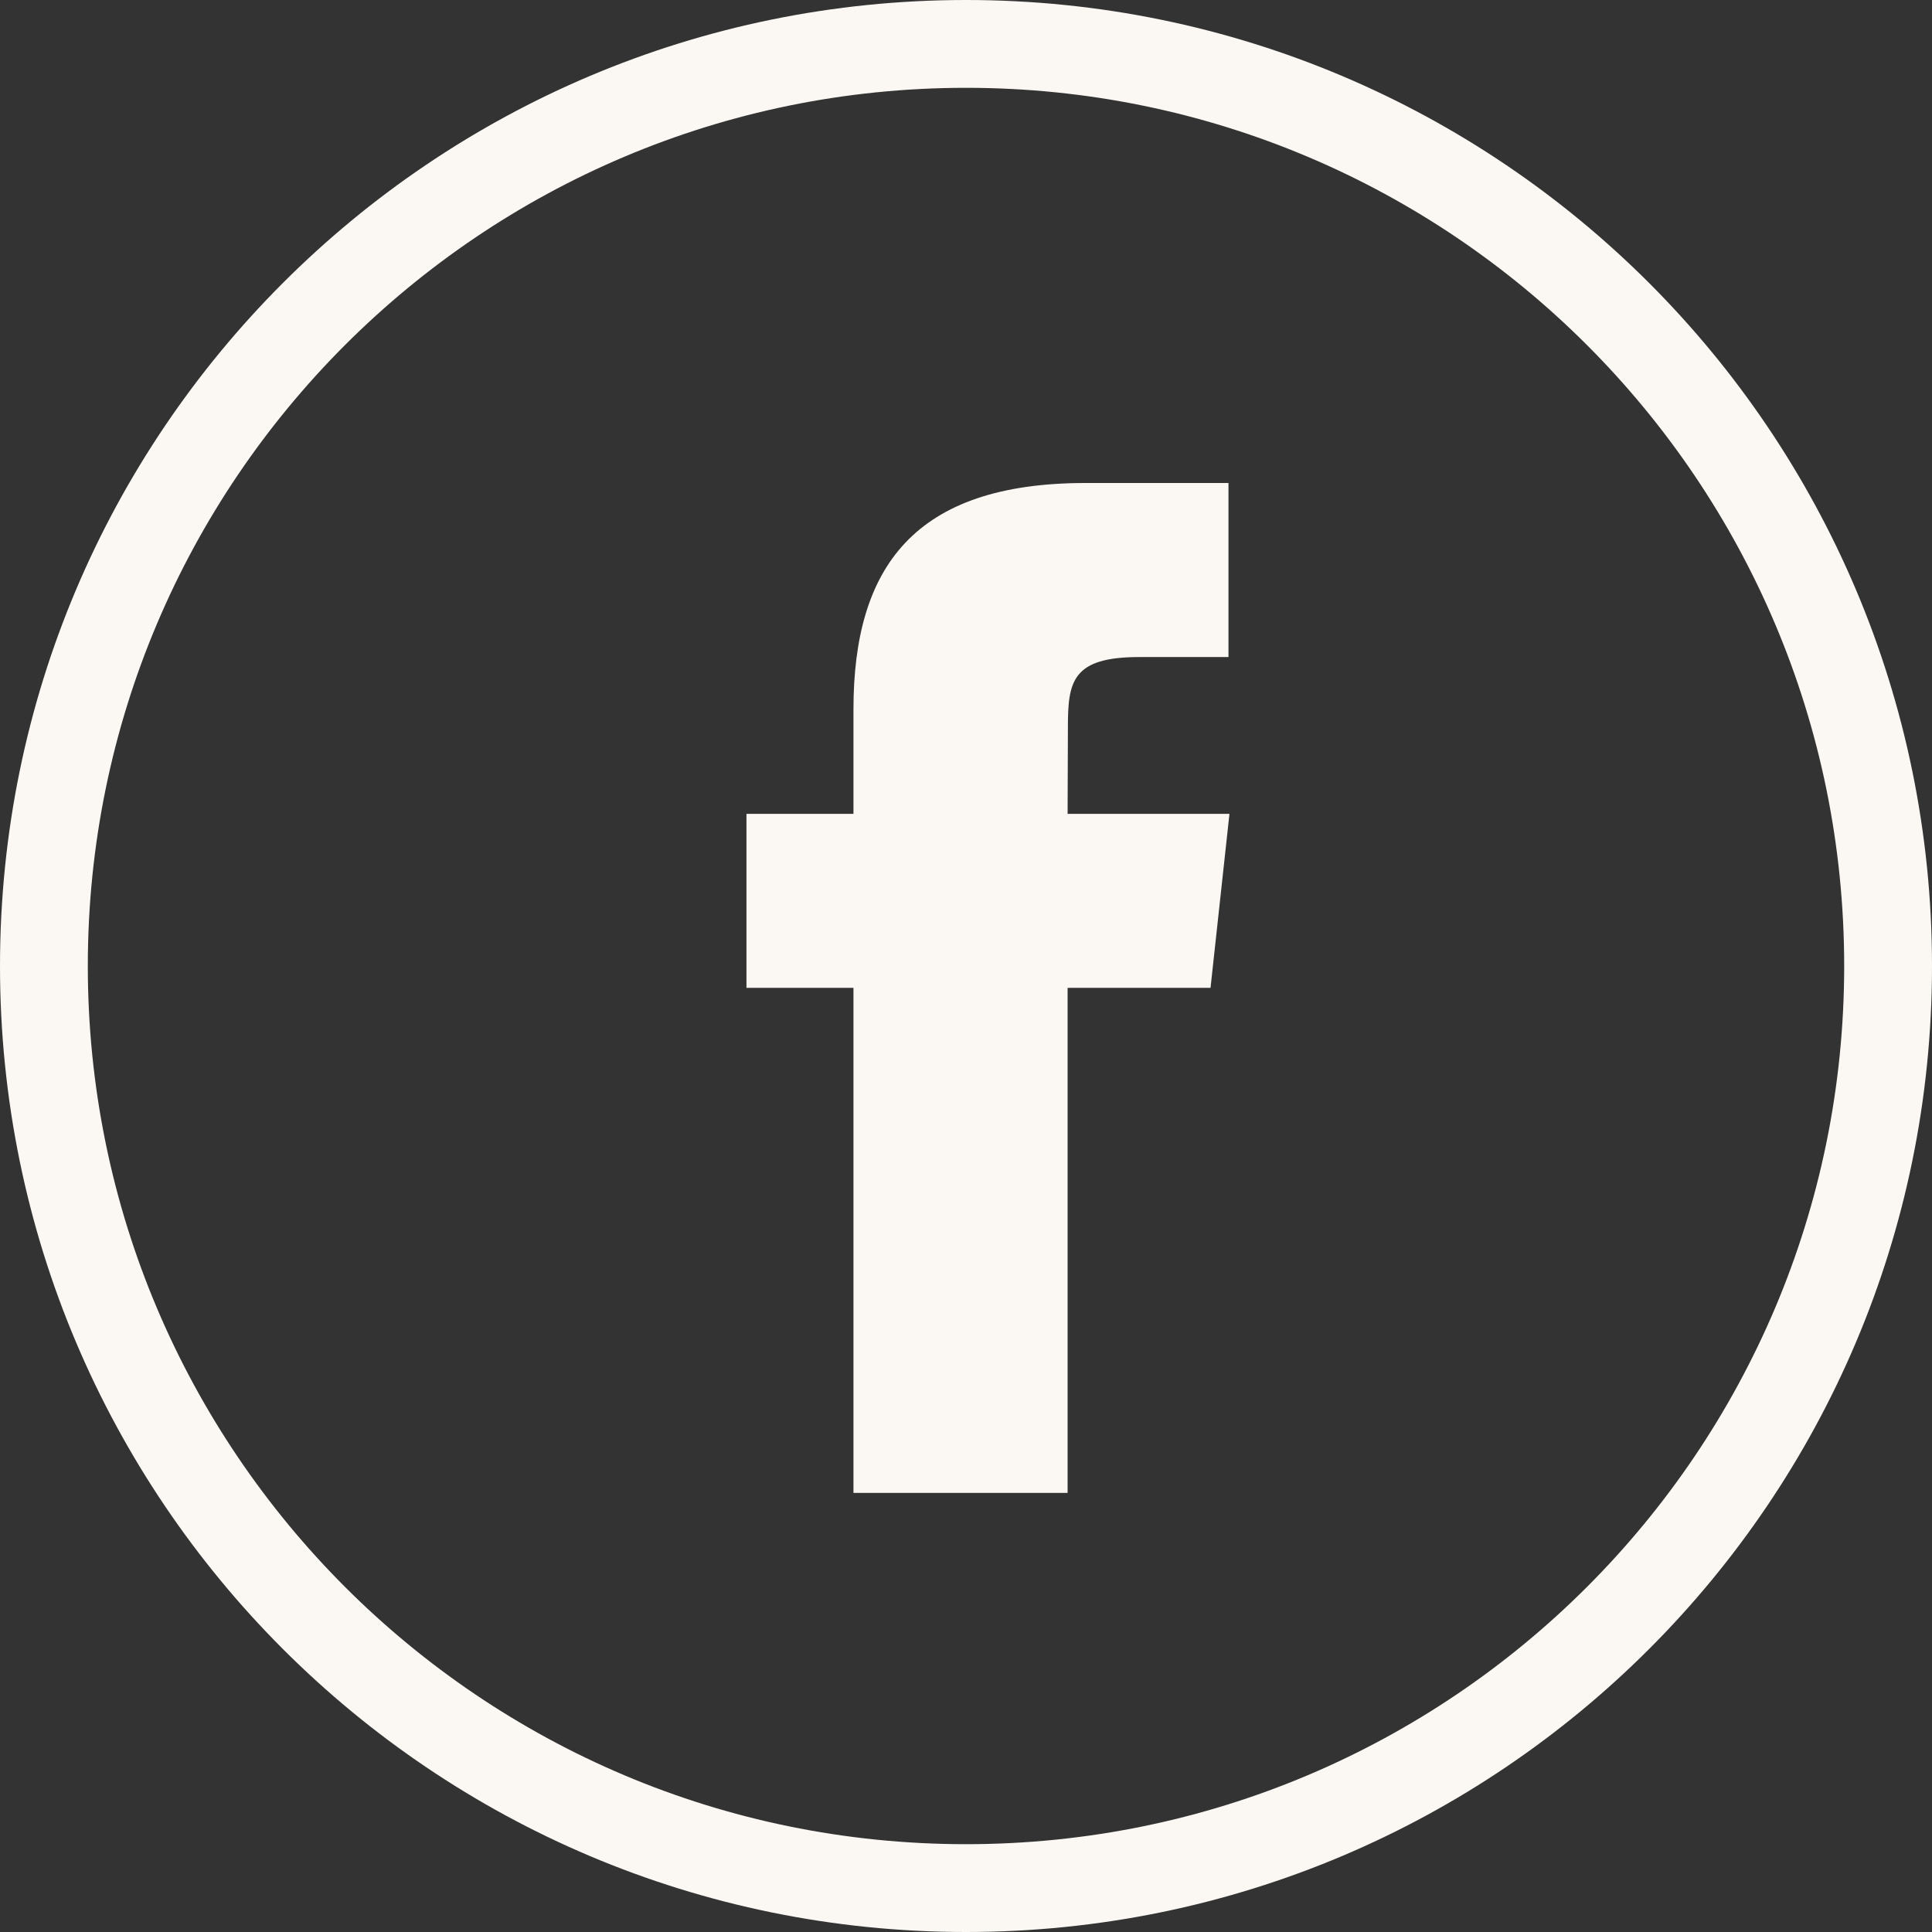
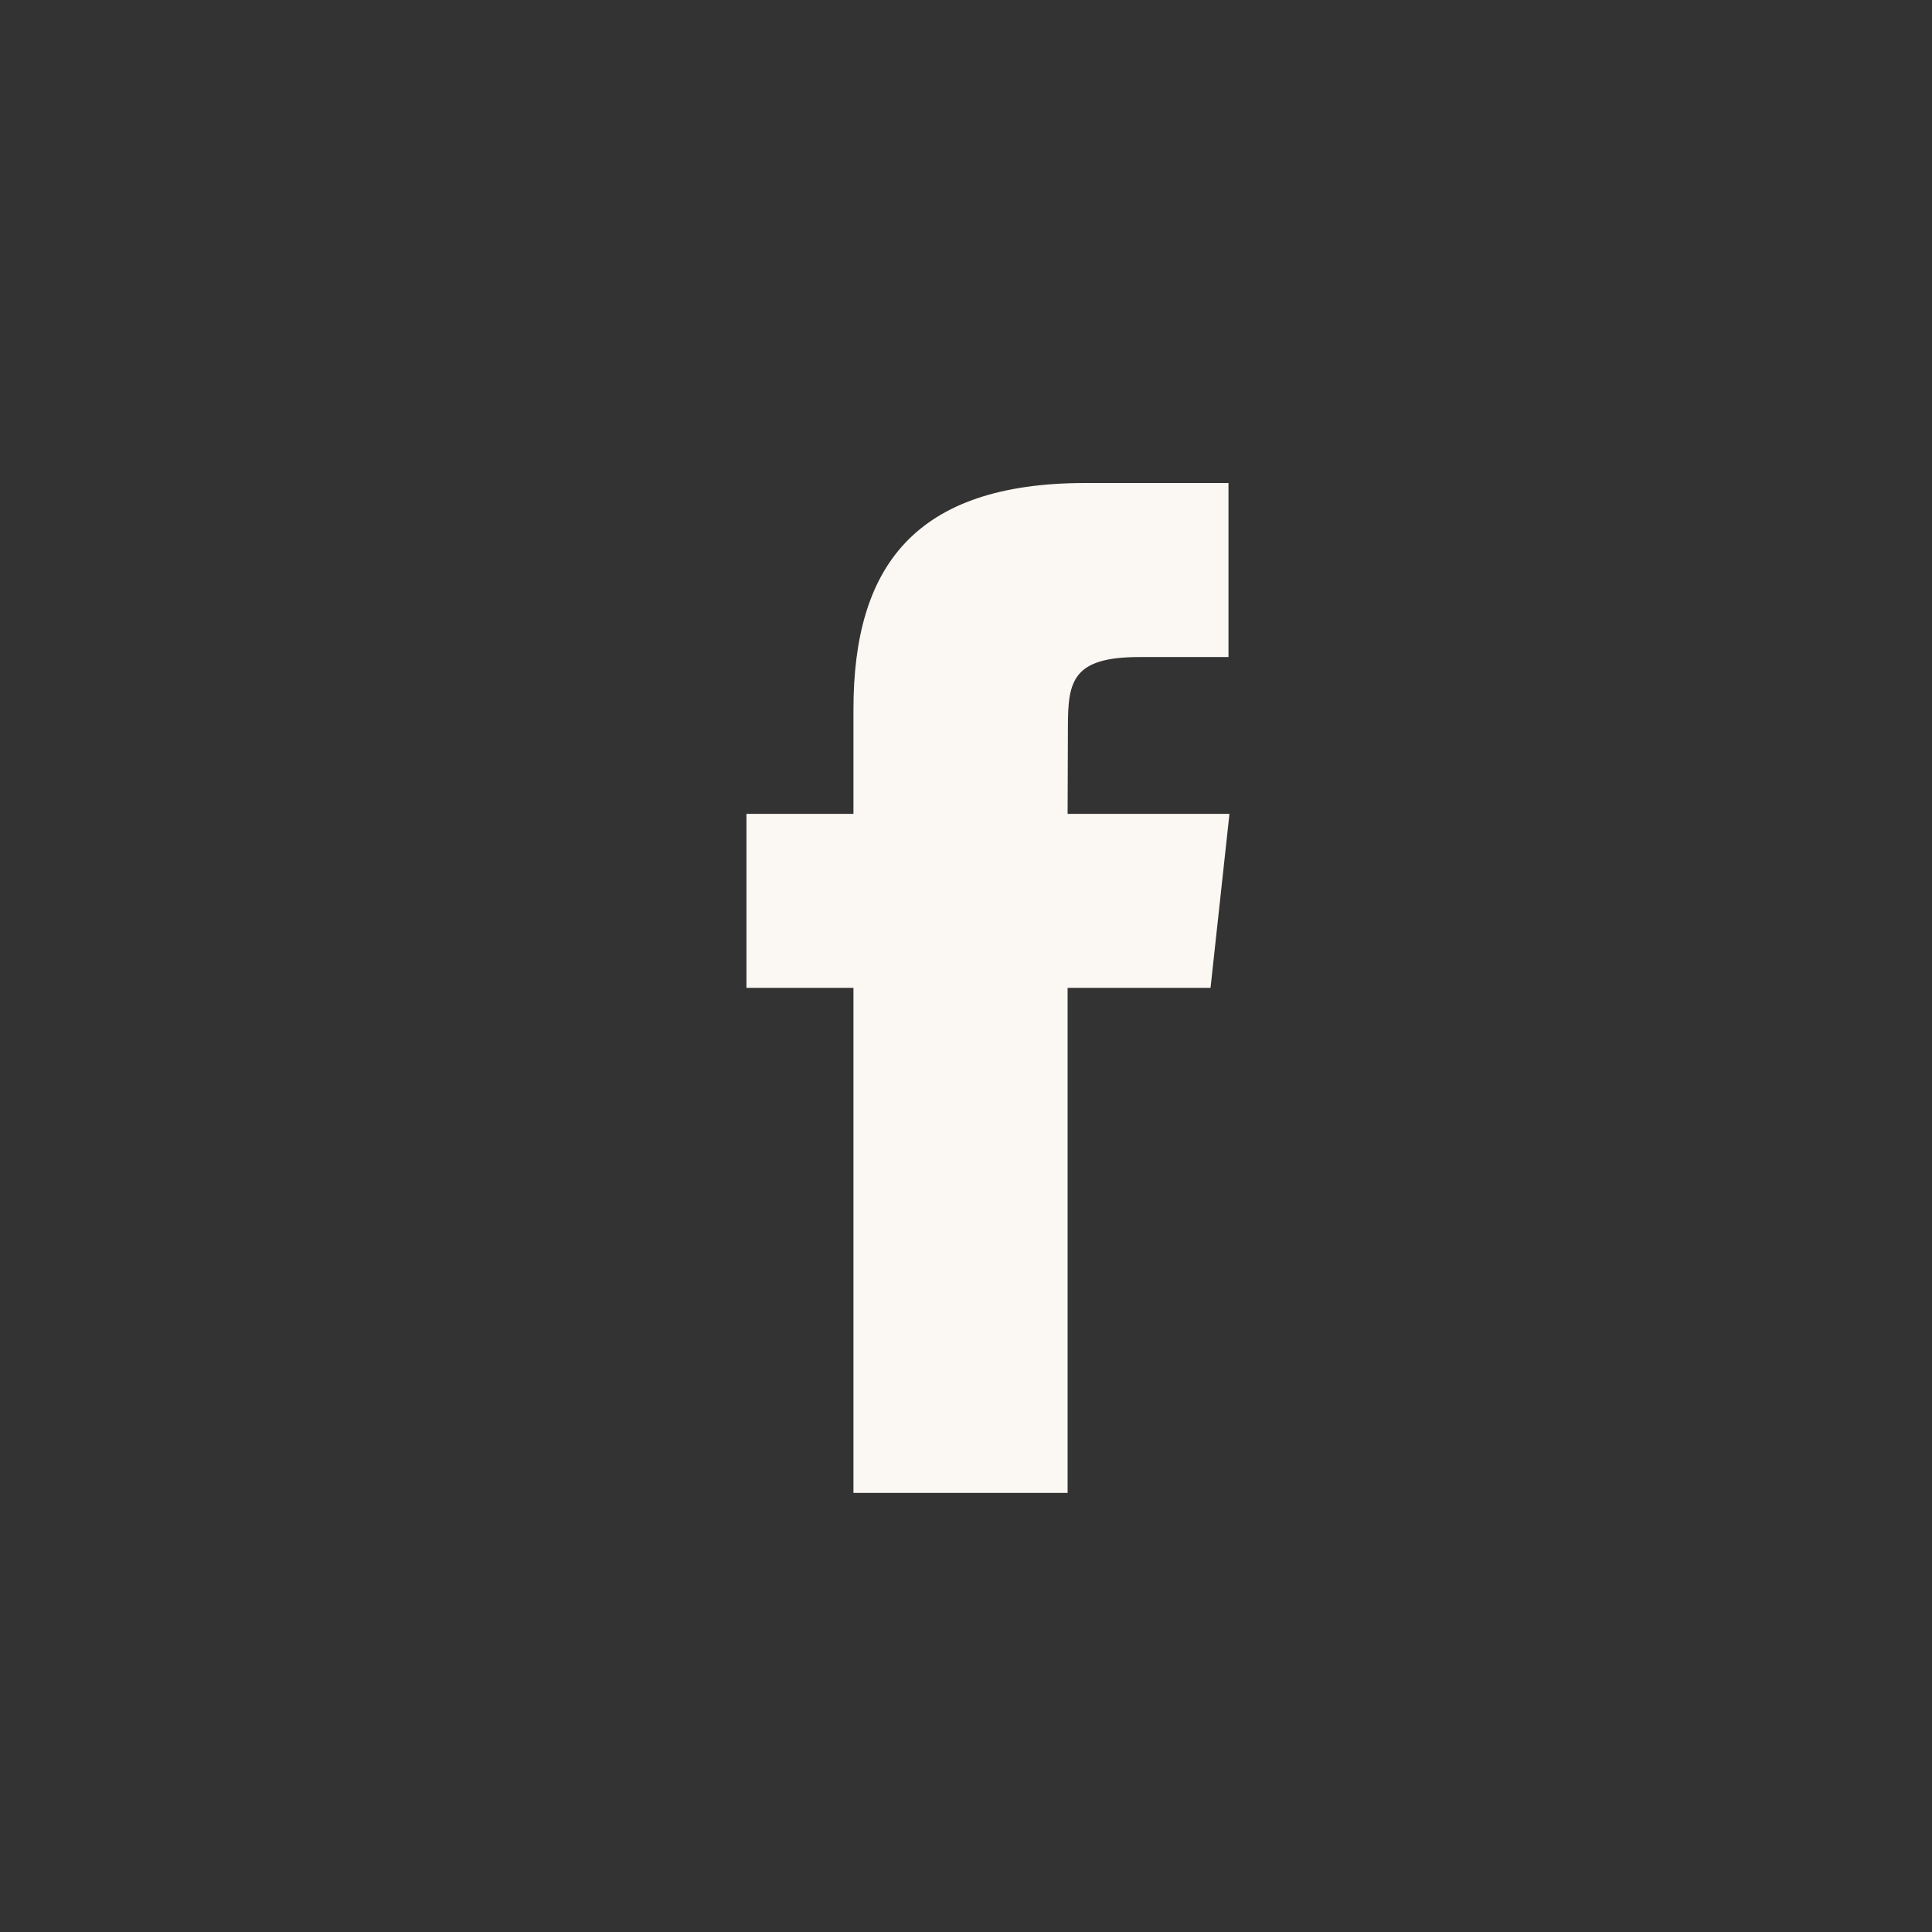
<svg xmlns="http://www.w3.org/2000/svg" width="44" height="44" viewBox="0 0 44 44" fill="none">
  <rect x="0" y="0" width="44" height="44" fill="#333333" stroke="none" />
-   <path d="M43 22C43 33.598 33.598 43 22 43C10.402 43 1 33.598 1 22C1 10.402 10.402 1 22 1C33.598 1 43 10.402 43 22Z" stroke="#FBF8F3" stroke-width="2" />
  <path fill-rule="evenodd" clip-rule="evenodd" d="M24.315 34H19.437V22.498H17V18.535H19.437V16.156C19.437 12.923 20.813 11 24.723 11H27.978V14.964H25.944C24.421 14.964 24.321 15.518 24.321 16.552L24.314 18.535H28L27.569 22.498H24.314V34H24.315Z" fill="#FBF8F3" />
</svg>